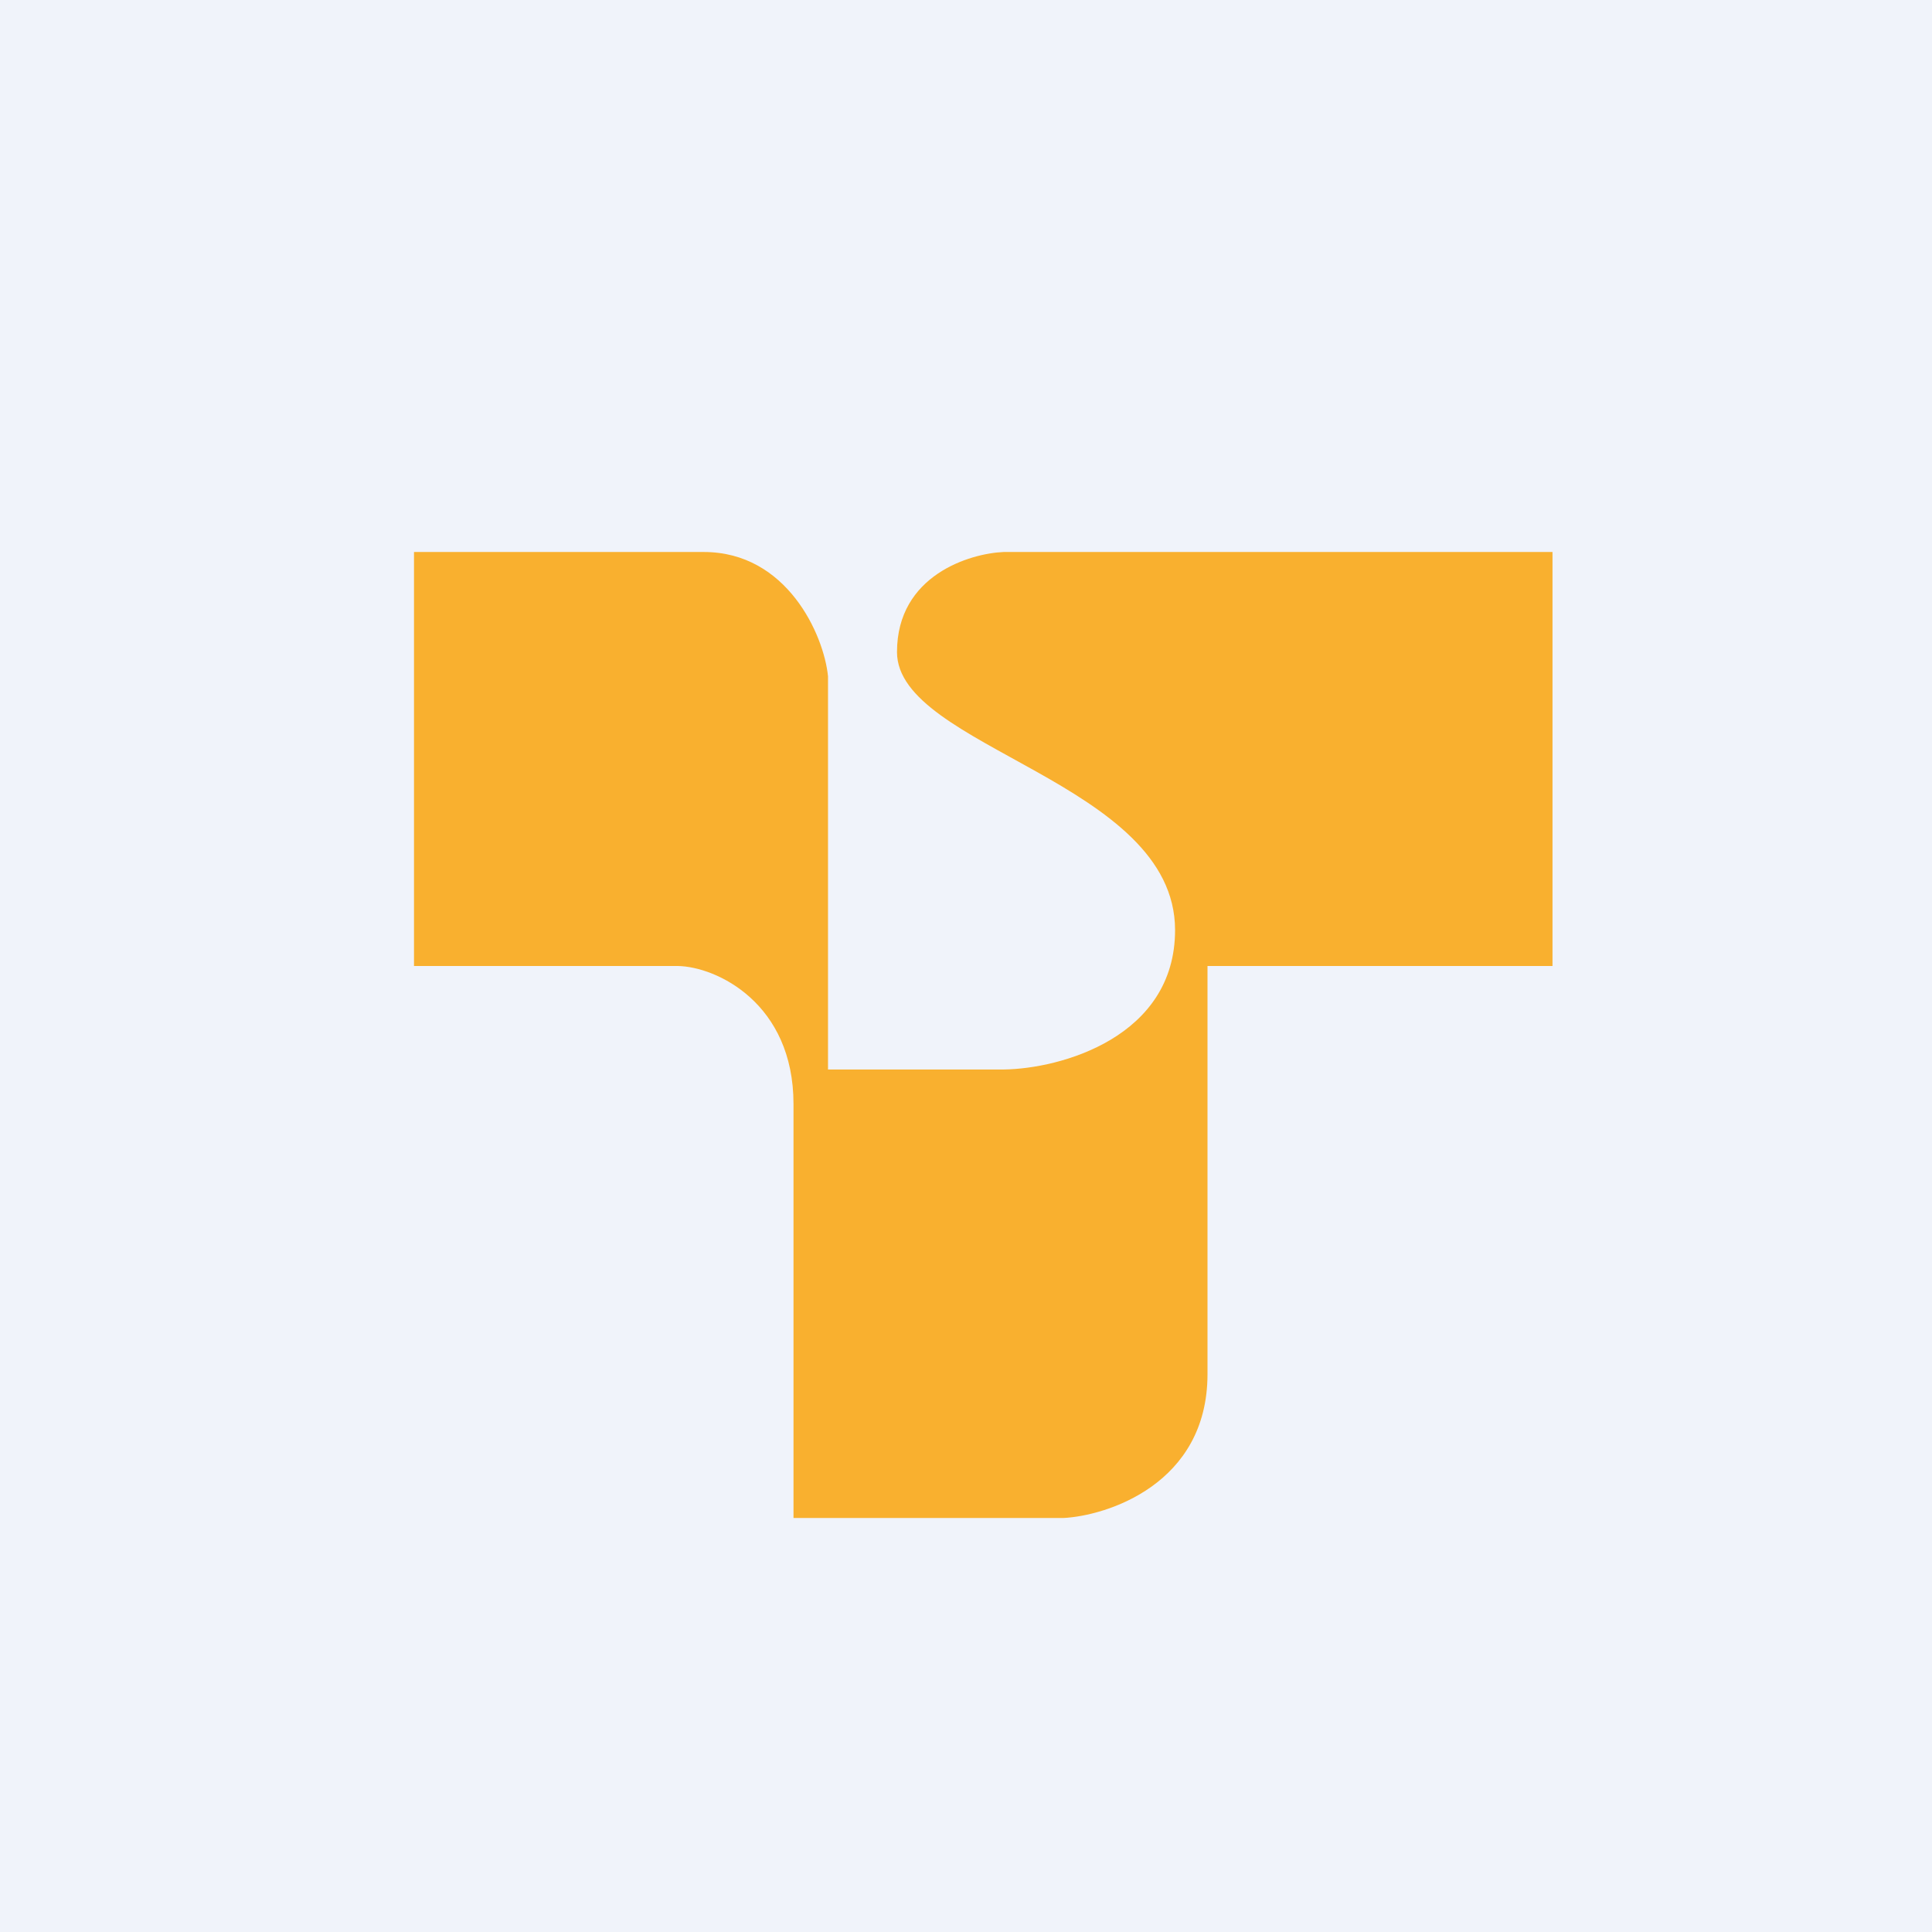
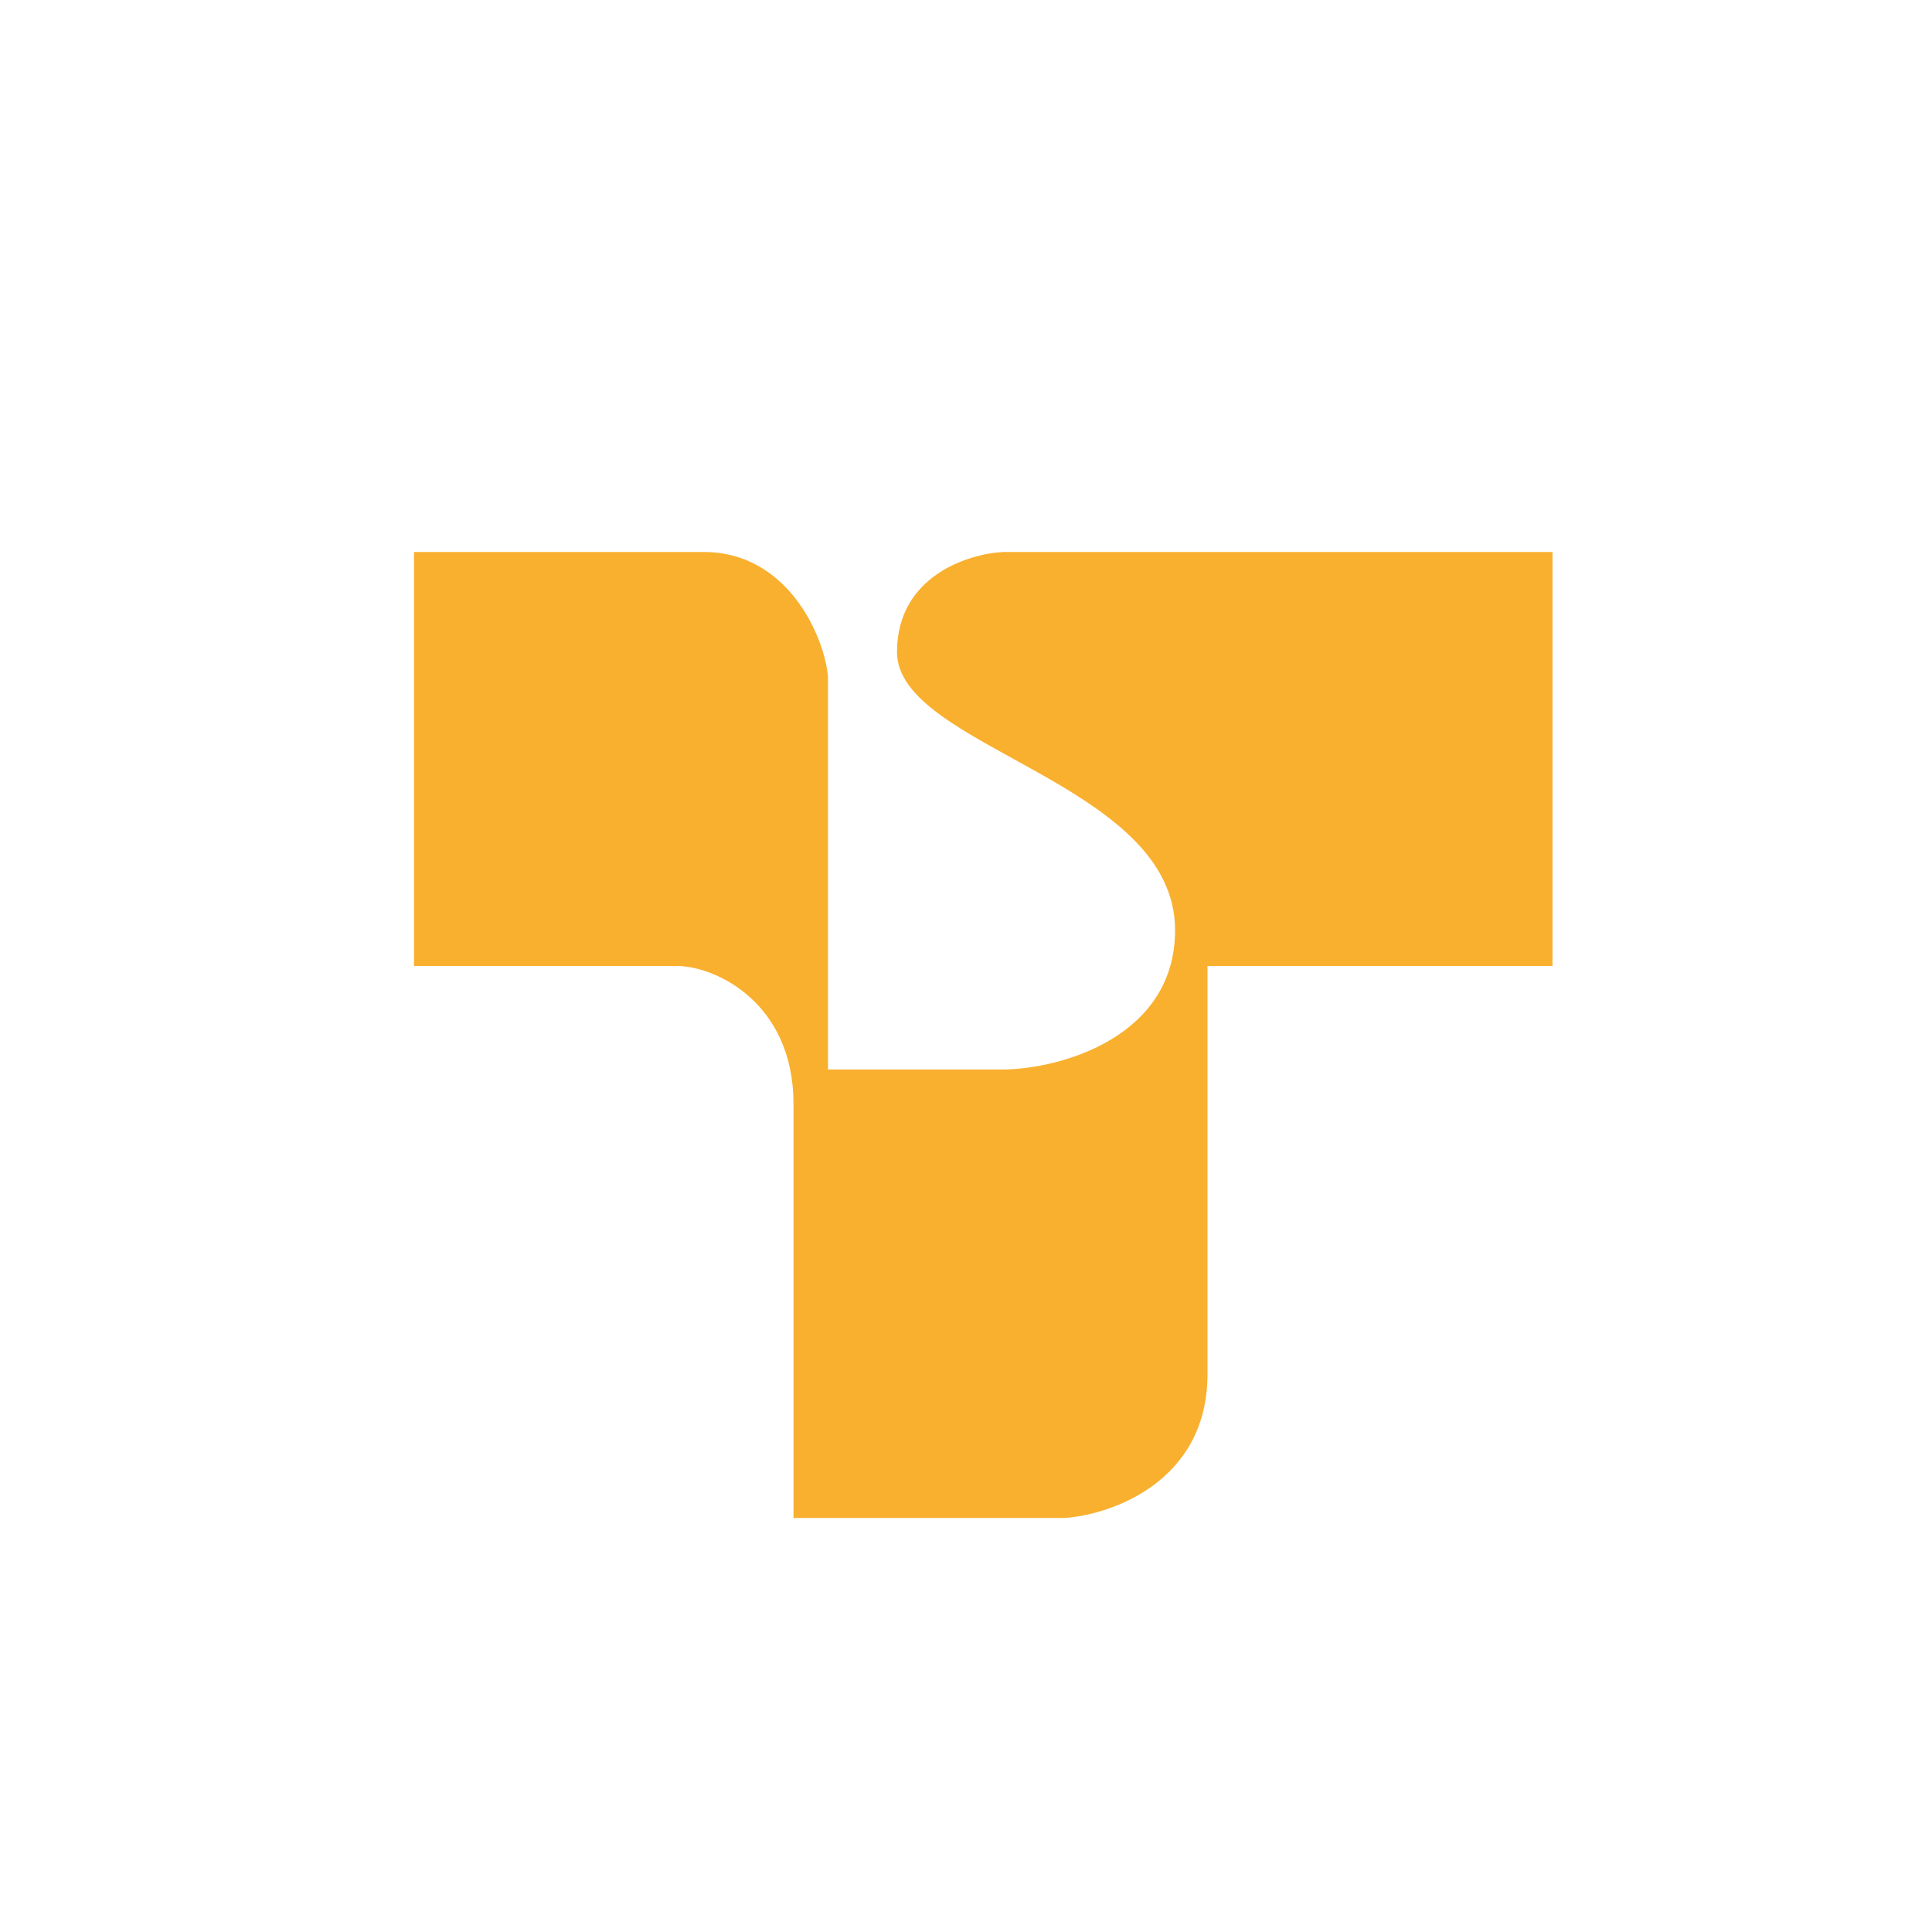
<svg xmlns="http://www.w3.org/2000/svg" width="56" height="56" viewBox="0 0 56 56">
-   <path fill="#F0F3FA" d="M0 0h56v56H0z" />
  <path d="M19.65 28H12V16h8.4c2.41 0 3.48 2.4 3.6 3.6V31h5.09c1.66-.02 4.97-.94 4.97-4.04 0-4.3-8.06-5.28-8.06-8.06 0-2.23 2.12-2.86 3.09-2.9H45v12H35v11.83c0 3.2-2.94 4.11-4.18 4.17H23V32c0-2.92-2.23-3.98-3.35-4Z" fill="#F9B02F" />
</svg>